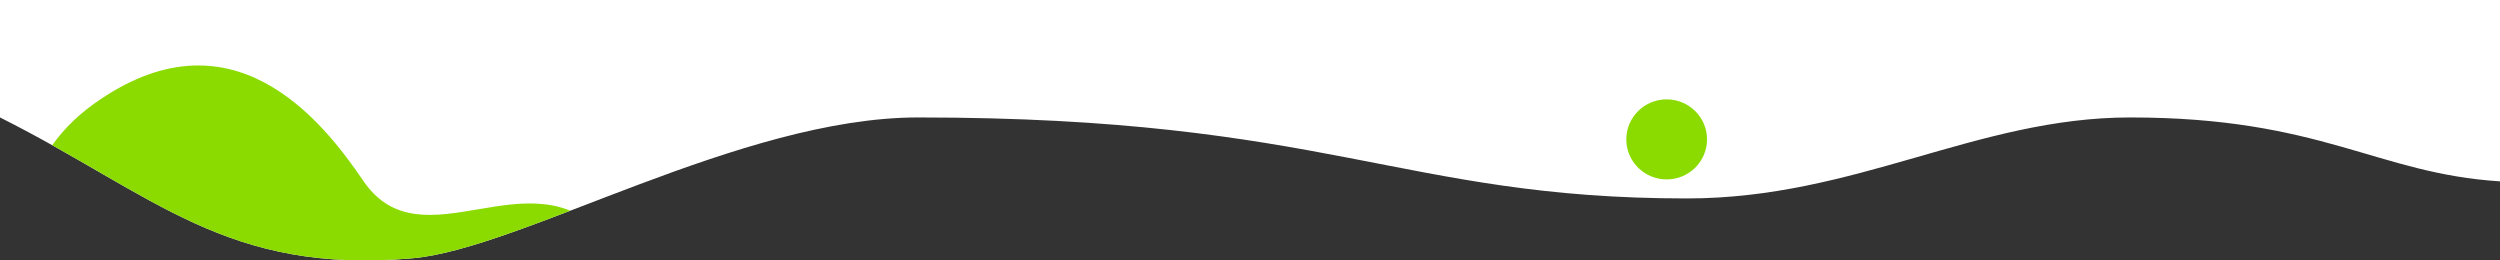
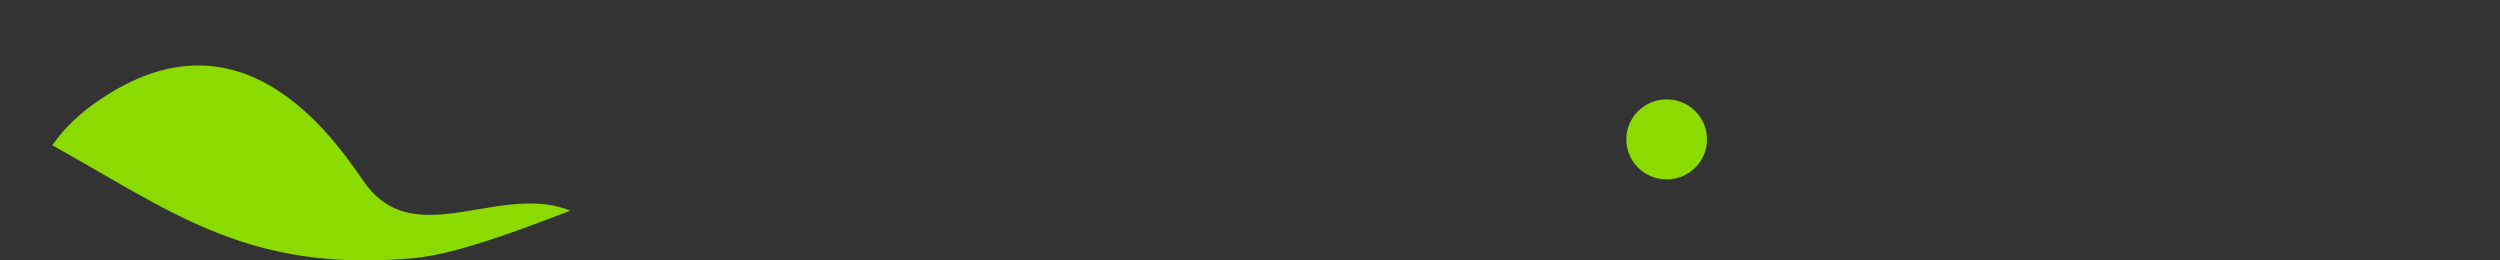
<svg xmlns="http://www.w3.org/2000/svg" id="Layer_2" viewBox="0 0 1920 200">
  <rect x="0" y="0" width="1920" height="200" fill="#333333" stroke="none" />
  <defs>
    <style>.cls-1{clip-path:url(#clippath);}.cls-2{fill:#fff;}.cls-3{fill:#8bdb00;}</style>
    <clipPath id="clippath">
      <path class="cls-2" d="m1920,139.28c-94.66-5.97-137-49.08-283.97-49.08-118.03,0-211.03,62.2-340.45,62.2-219.49,0-275.58-62.2-590.58-62.2-136,0-304.99,100.81-388,108.13C173.85,210.94,119.32,150.19,0,90.19V0h1920v139.28Z" />
    </clipPath>
  </defs>
  <g id="Layer_1-2">
-     <path class="cls-2" d="m1920,139.28c-94.66-5.97-137-49.08-283.97-49.08-118.03,0-211.03,62.2-340.45,62.2-219.49,0-275.58-62.2-590.58-62.2-136,0-304.99,100.81-388,108.13C173.85,210.94,119.32,150.19,0,90.19V0h1920v139.28Z" />
    <g class="cls-1">
      <path class="cls-3" d="m465.12,181.63c-57.61-65.01-141.12,23.58-186.21-42.9C247.24,92.04,177.23,4,71.61,80.13,13.48,122.03,4.49,190.87,26.99,258.62l.19.56c50.21,150.05,254.67,294.44,421.63,129.03,47.07-46.63,61.2-107.25,44.03-158.76-5.75-17.25-15.01-33.47-27.72-47.82h0Z" />
      <ellipse class="cls-3" cx="1280" cy="107.05" rx="31" ry="30.74" />
    </g>
  </g>
</svg>